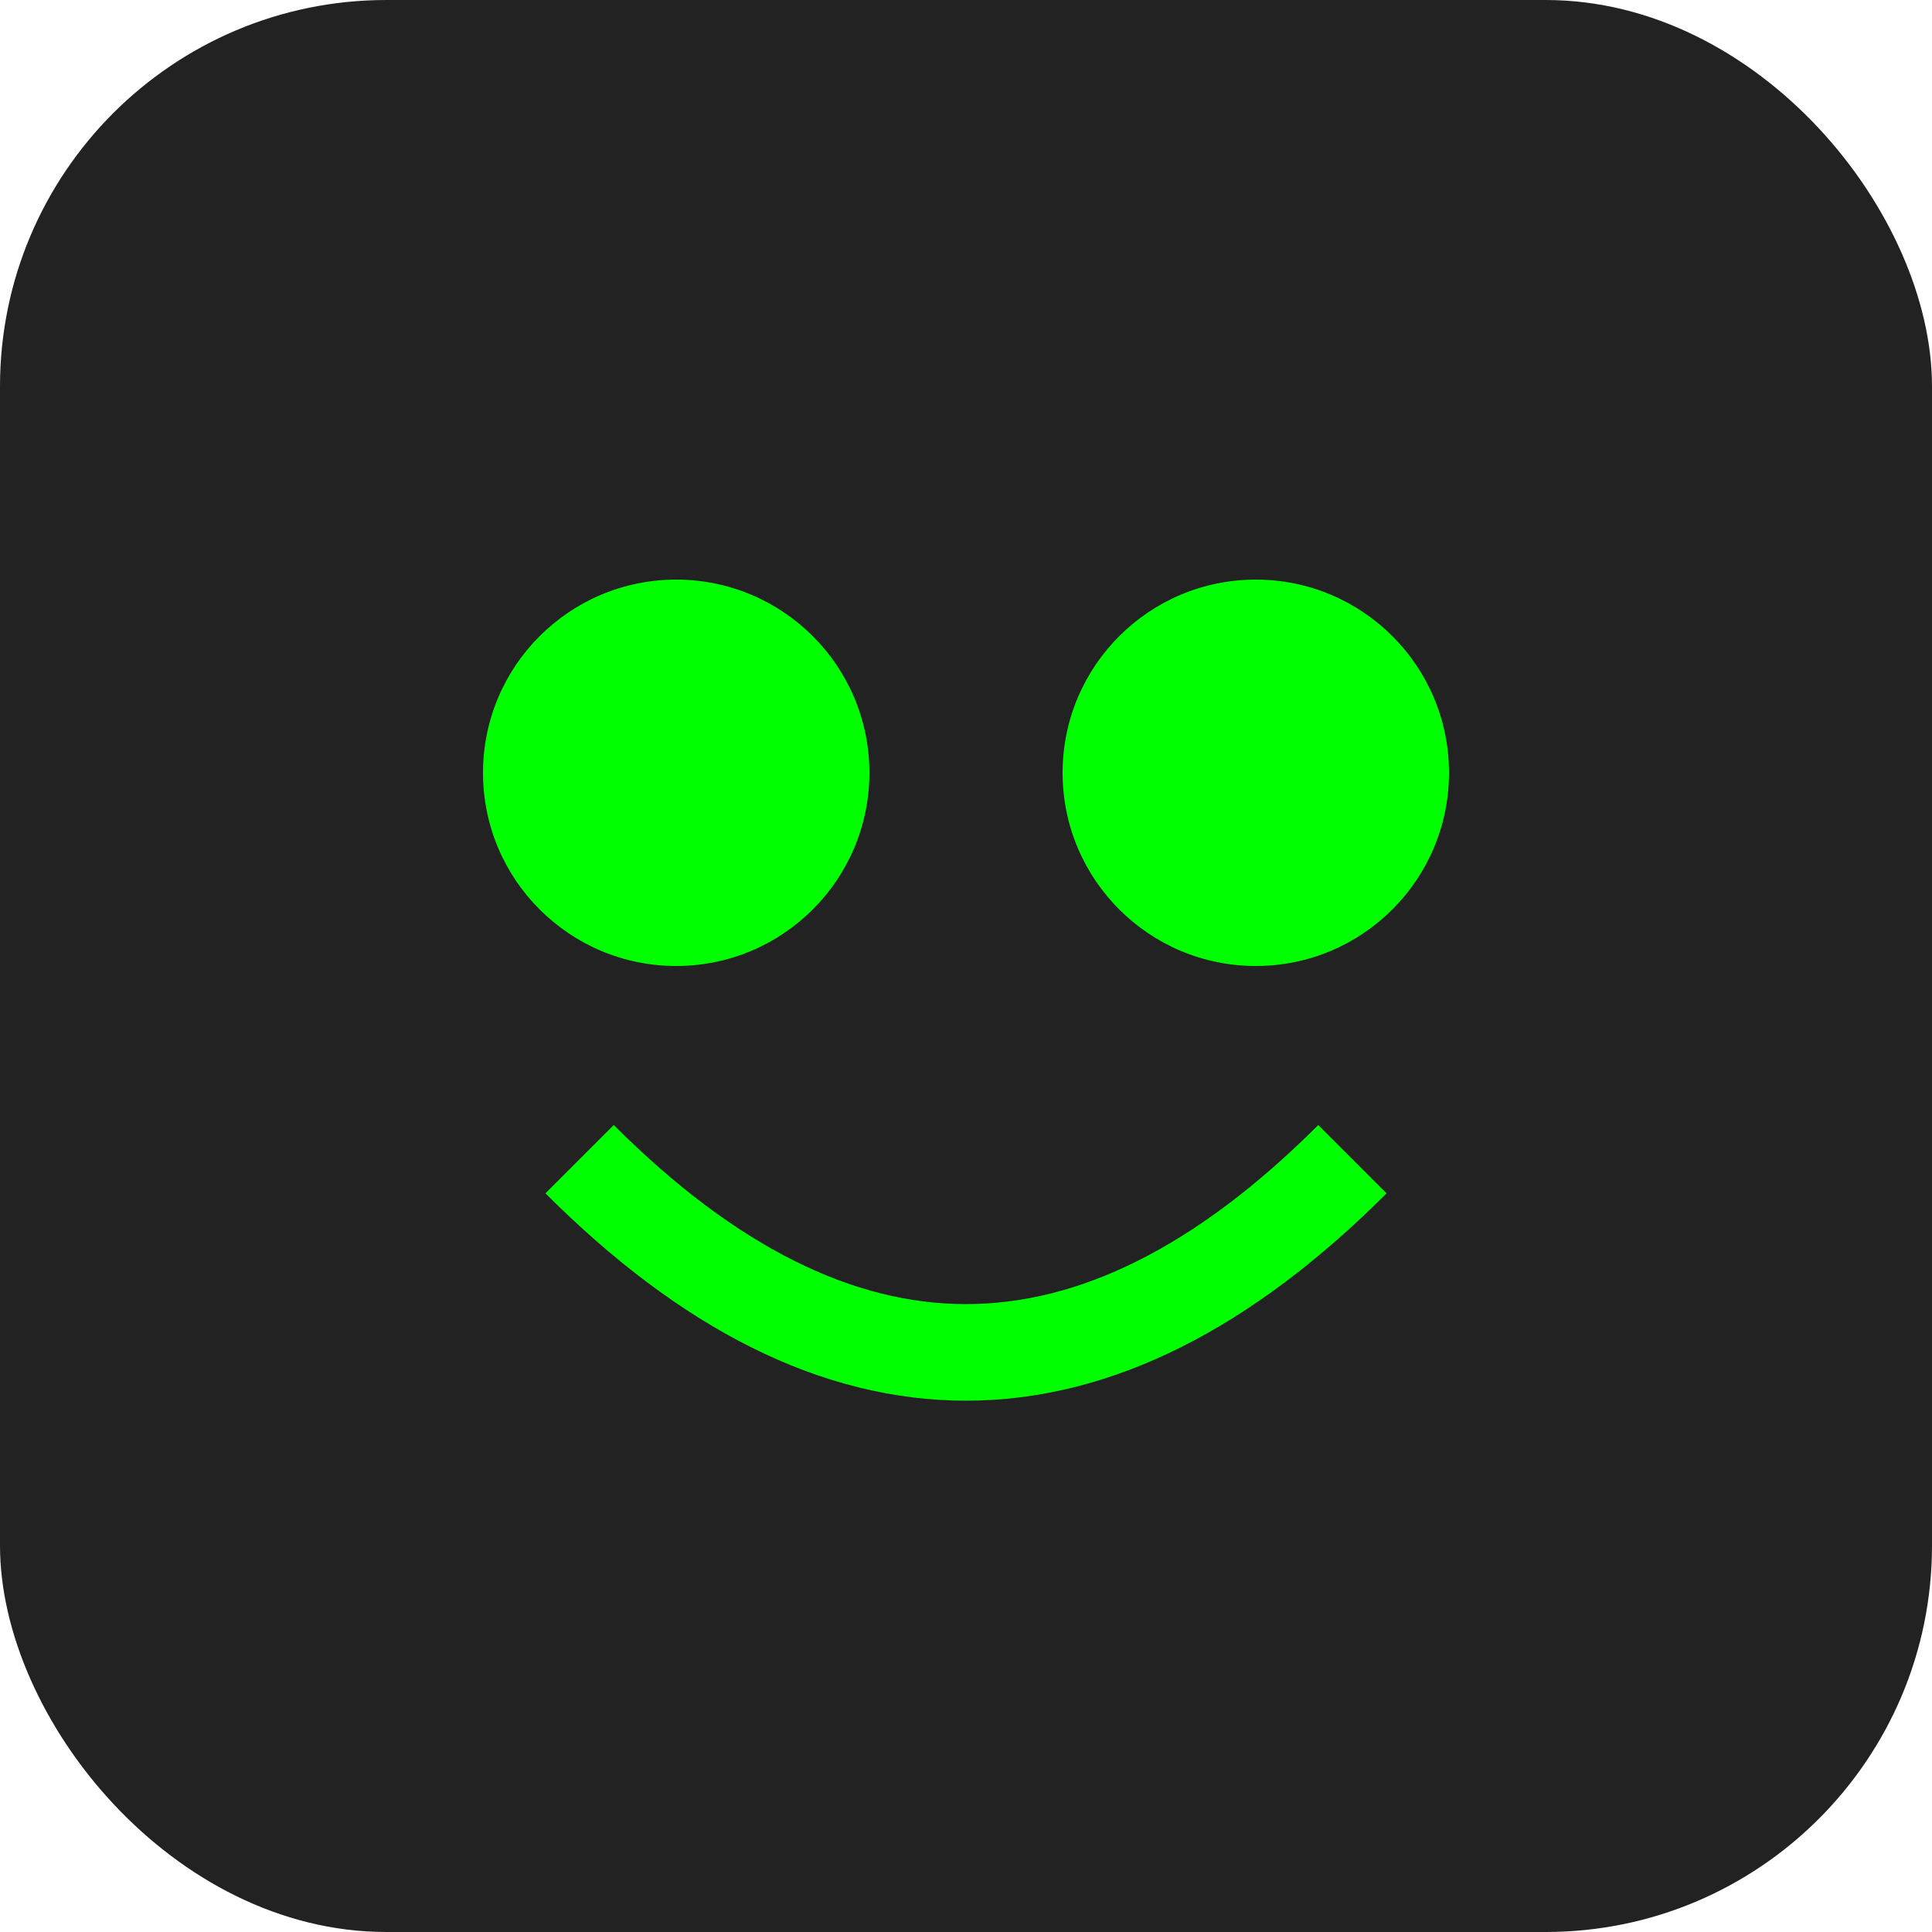
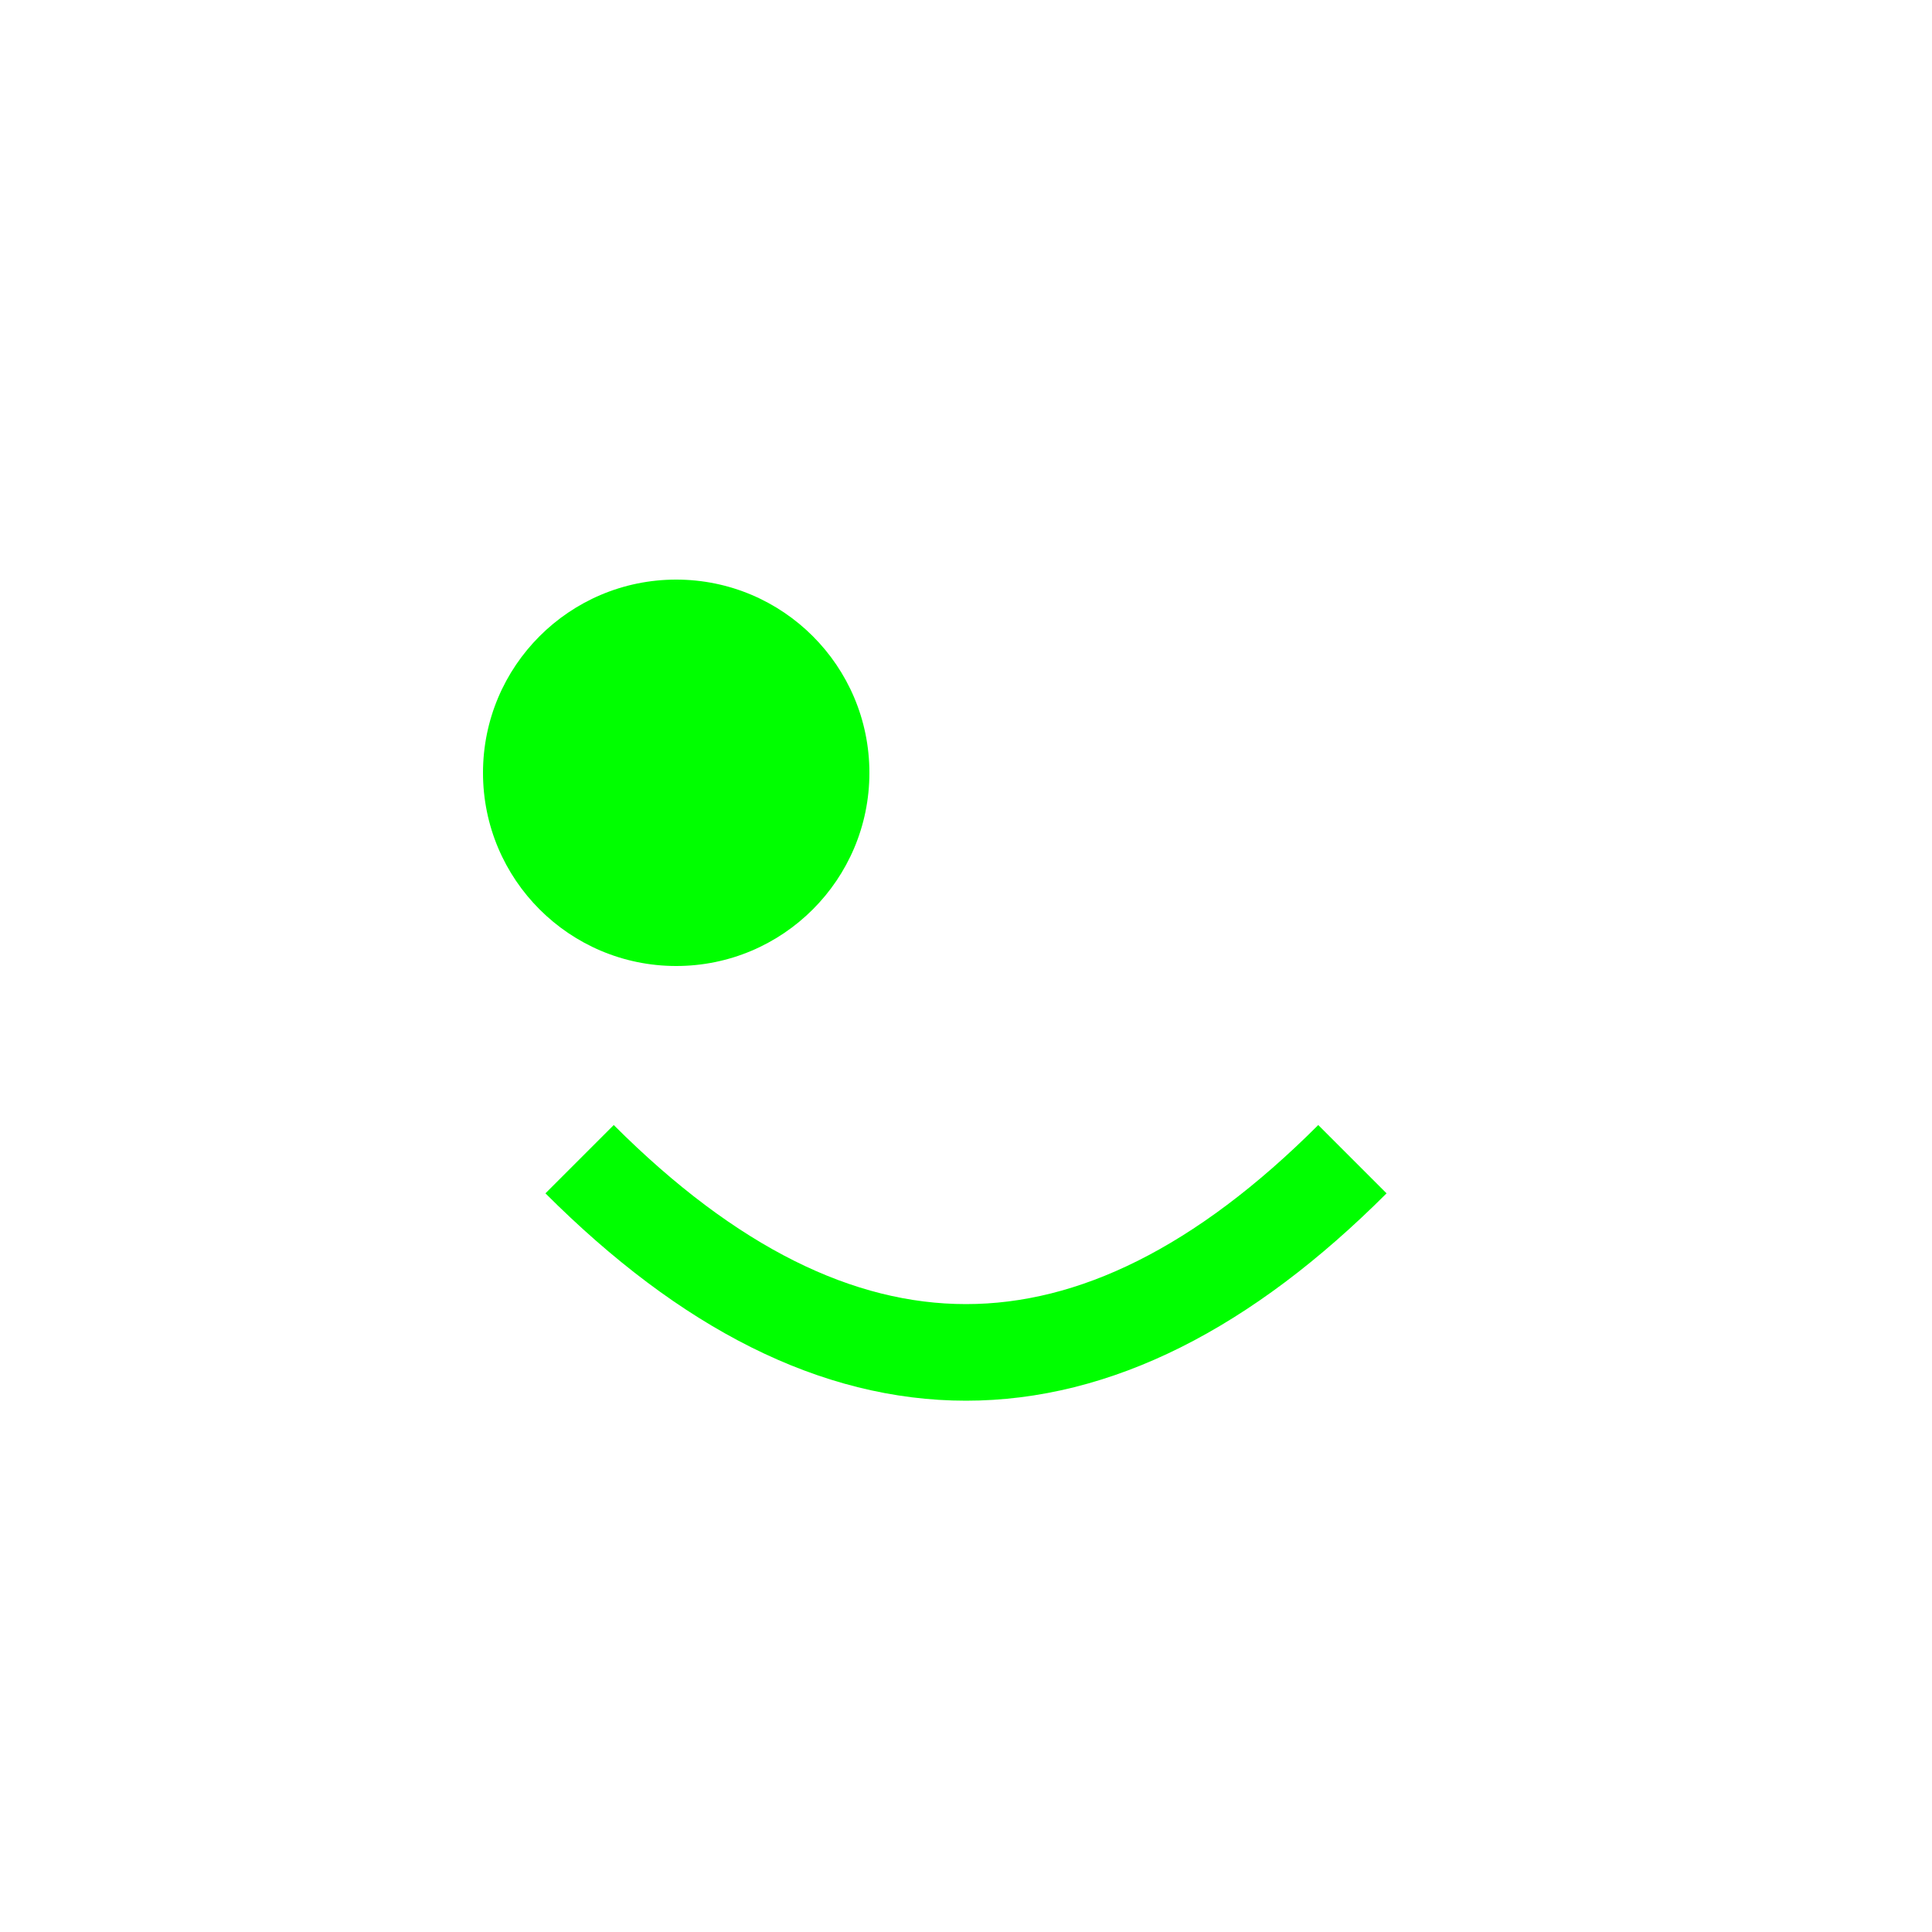
<svg xmlns="http://www.w3.org/2000/svg" viewBox="0 0 100 100">
-   <rect width="100" height="100" rx="20" fill="#222" />
  <circle cx="35" cy="40" r="10" fill="#0f0" />
-   <circle cx="65" cy="40" r="10" fill="#0f0" />
  <path d="M30,60 Q50,80 70,60" stroke="#0f0" stroke-width="5" fill="none" />
</svg>